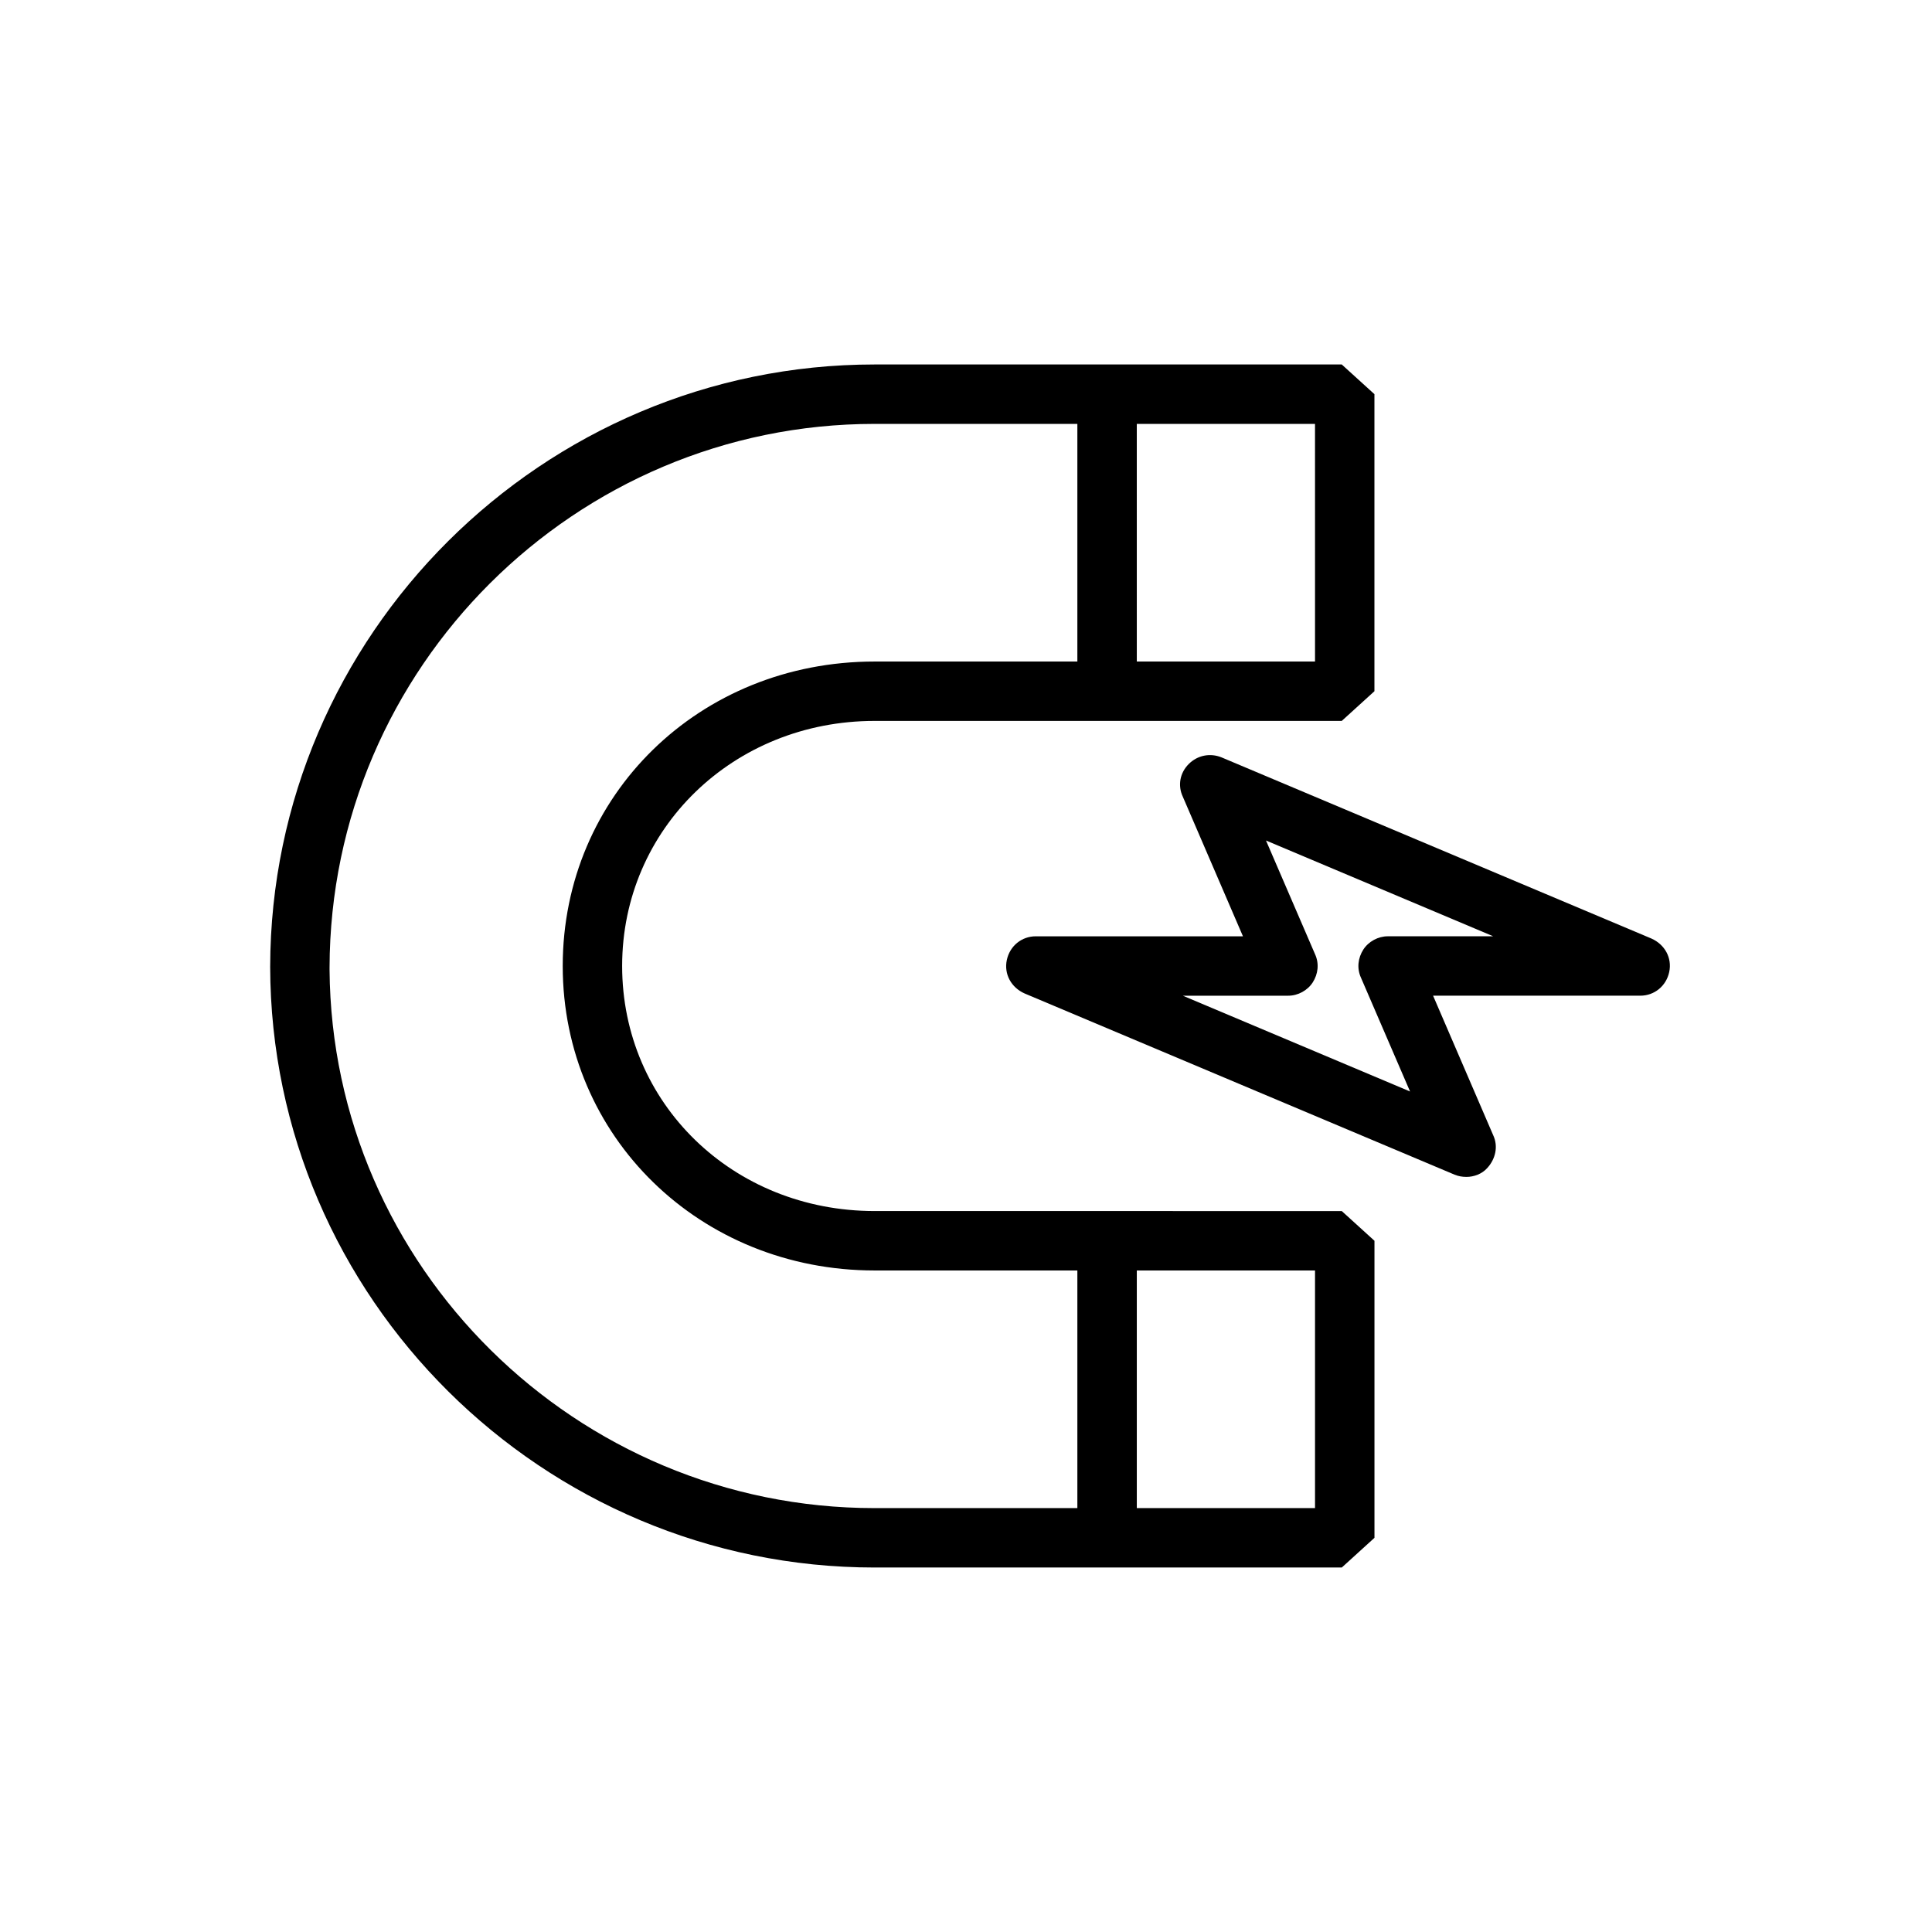
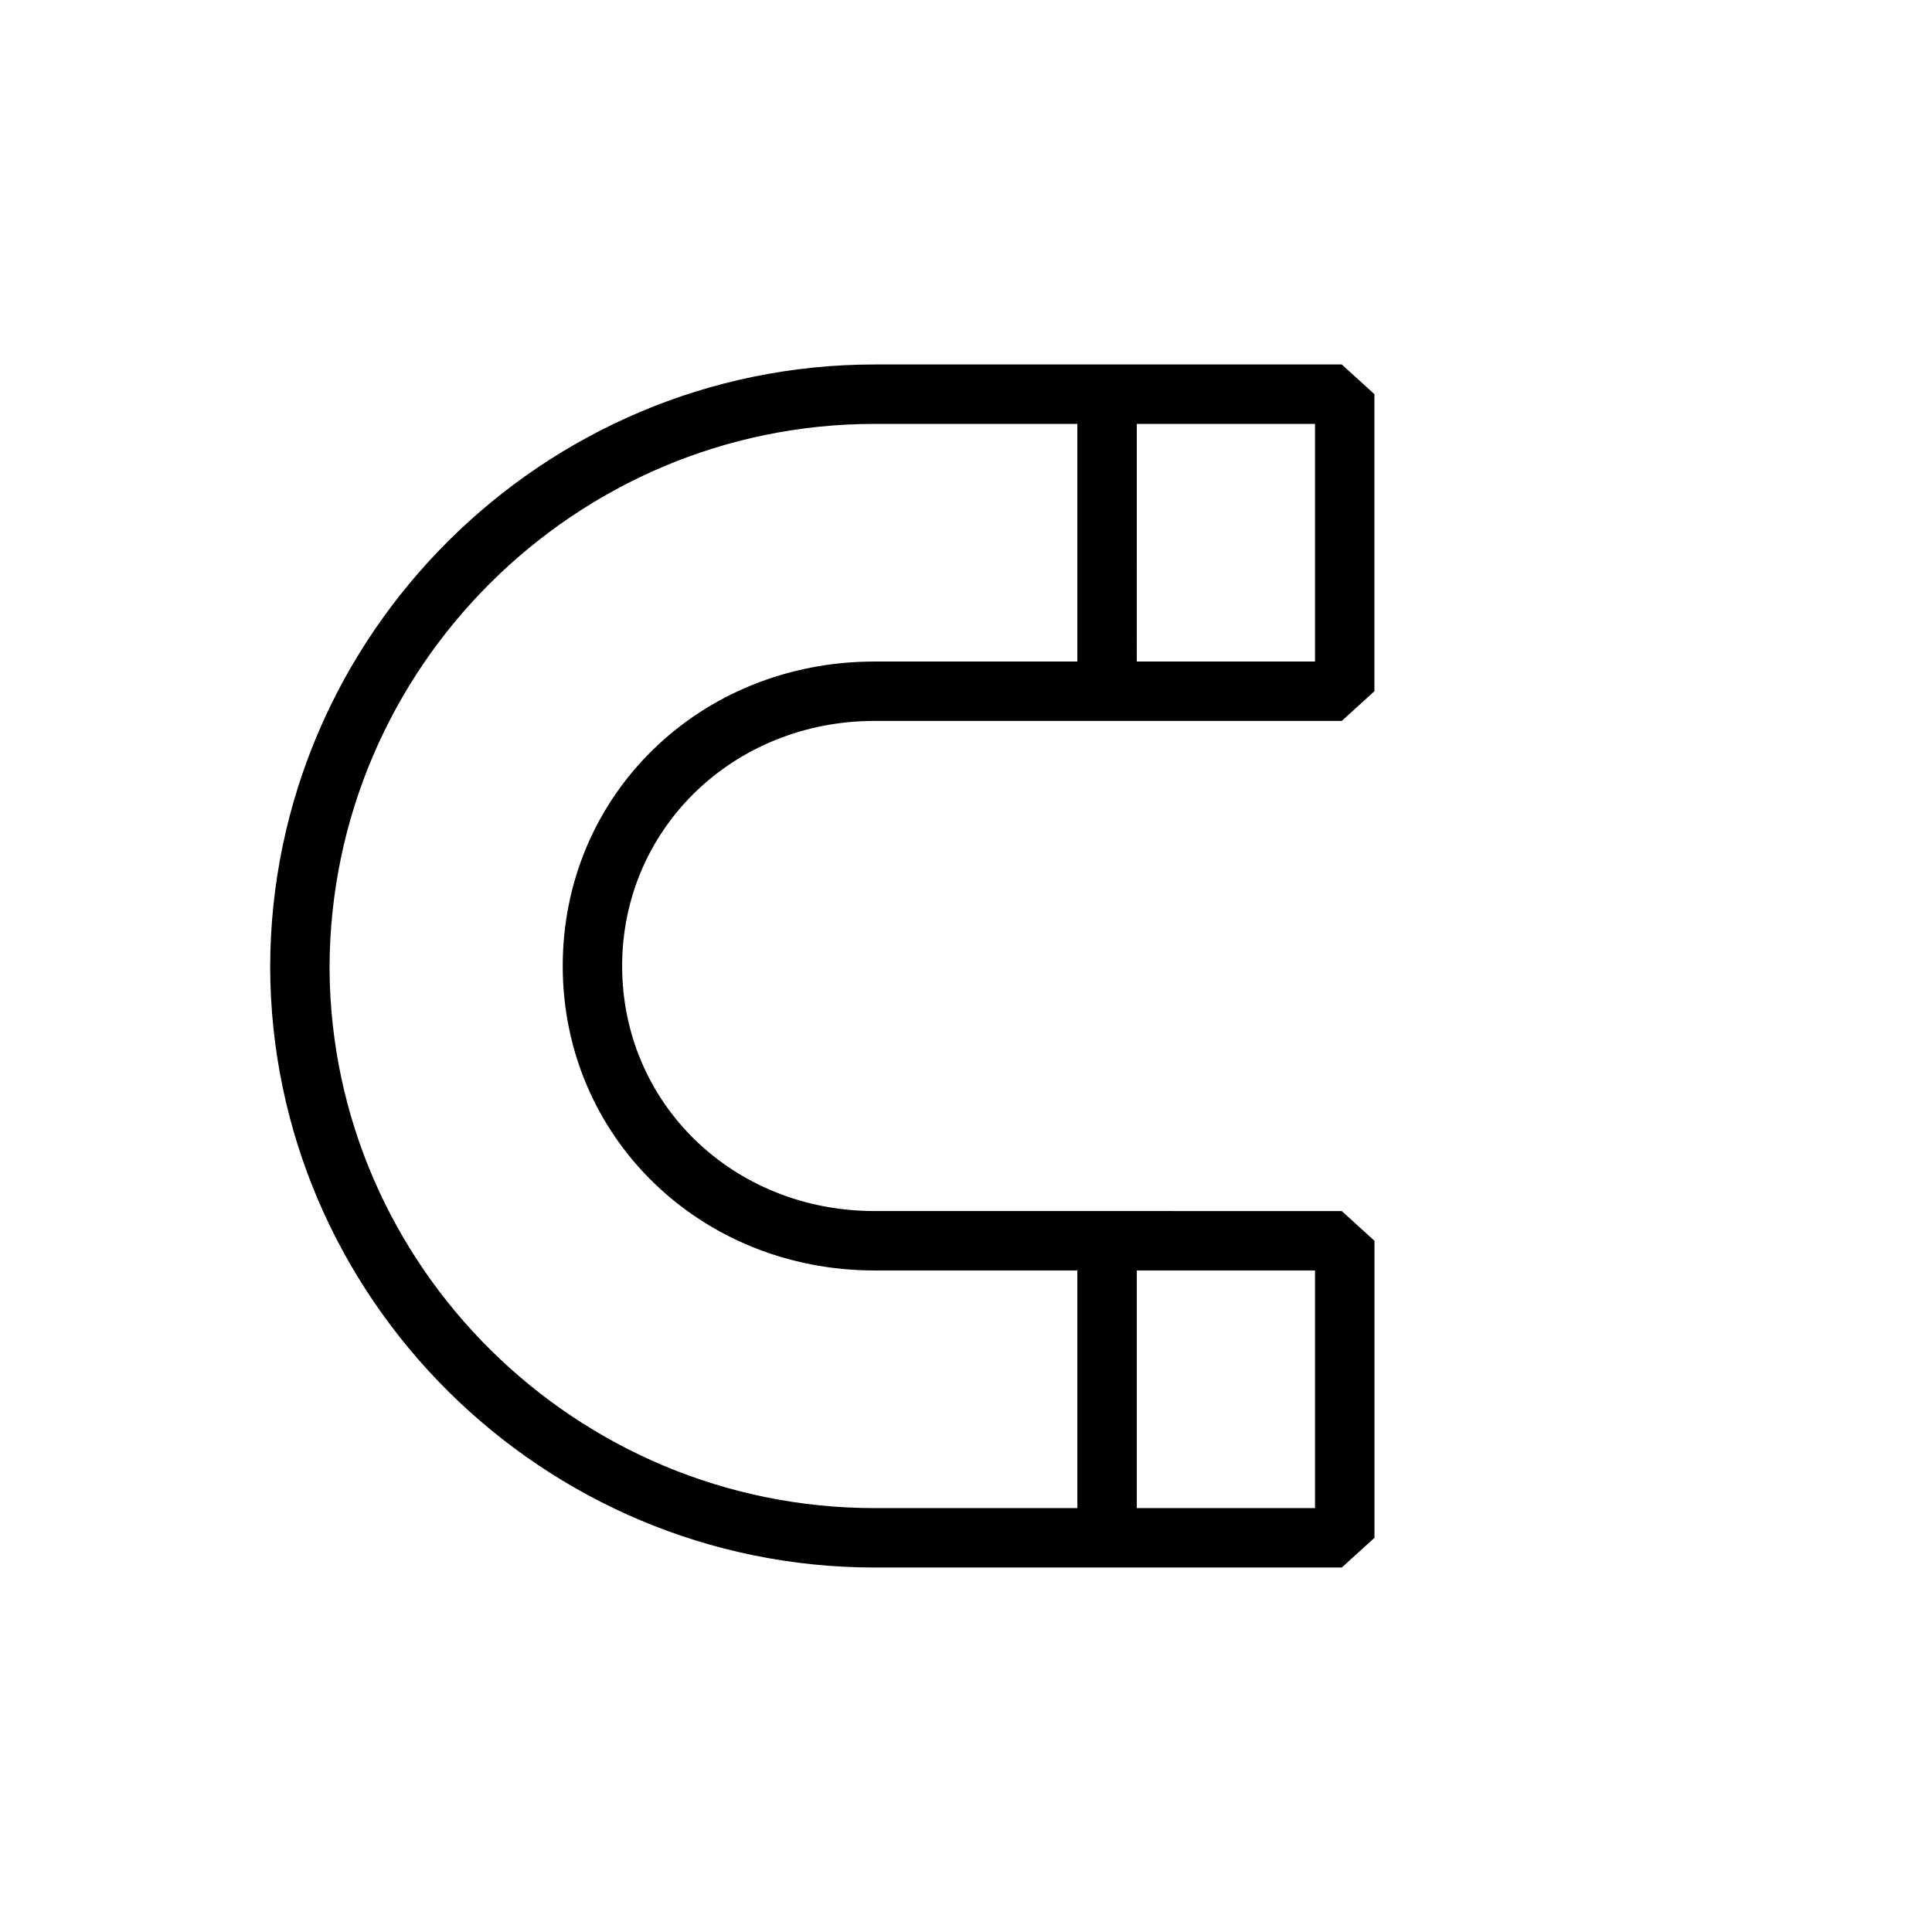
<svg xmlns="http://www.w3.org/2000/svg" fill="#000000" width="800px" height="800px" version="1.1" viewBox="144 144 512 512">
  <g>
-     <path d="m581.64 392.72-113.95-48.02c-2.953-1.18-6.297-0.59-8.66 1.77-2.363 2.363-2.953 5.707-1.574 8.66l15.941 37h-54.906c-3.738 0-6.887 2.559-7.676 6.297-0.789 3.738 1.18 7.281 4.723 8.855l113.95 48.02c0.984 0.395 1.969 0.59 3.148 0.59 1.969 0 4.133-0.789 5.512-2.363 2.164-2.363 2.953-5.707 1.574-8.66l-15.941-37h54.906c3.738 0 6.887-2.559 7.676-6.297 0.789-3.738-1.18-7.277-4.723-8.852zm-69.863-0.594c-2.559 0-5.117 1.379-6.496 3.543-1.379 2.164-1.77 4.922-0.59 7.477l12.988 30.109-60.219-25.383h27.945c2.559 0 5.117-1.379 6.496-3.543s1.77-4.922 0.59-7.477l-12.988-30.109 60.219 25.383z" />
    <path d="m436.6 464.94h-60.812c-37.59 0-66.914-28.535-66.914-64.945 0-36.406 29.52-64.945 66.914-64.945h123.79l8.66-7.871v-78.719l-8.66-7.871h-123.79c-87.969 0-160 71.637-160.19 159.61 0.195 87.773 72.223 159.21 160.2 159.21h123.79l8.66-7.871v-78.719l-8.66-7.871zm55.895-145.63h-47.23l-0.004-62.973h47.23zm-261.16 81.676v0-0.195-0.395c0.199-79.512 65.141-144.06 144.45-144.06h53.727v62.977h-53.727c-46.445 0-82.656 35.426-82.656 80.688 0 45.266 36.406 80.688 82.656 80.688h53.727v62.977h-53.727c-79.113 0-143.86-63.961-144.45-142.68zm261.16 142.68h-47.23v-62.977h47.23z" />
  </g>
</svg>